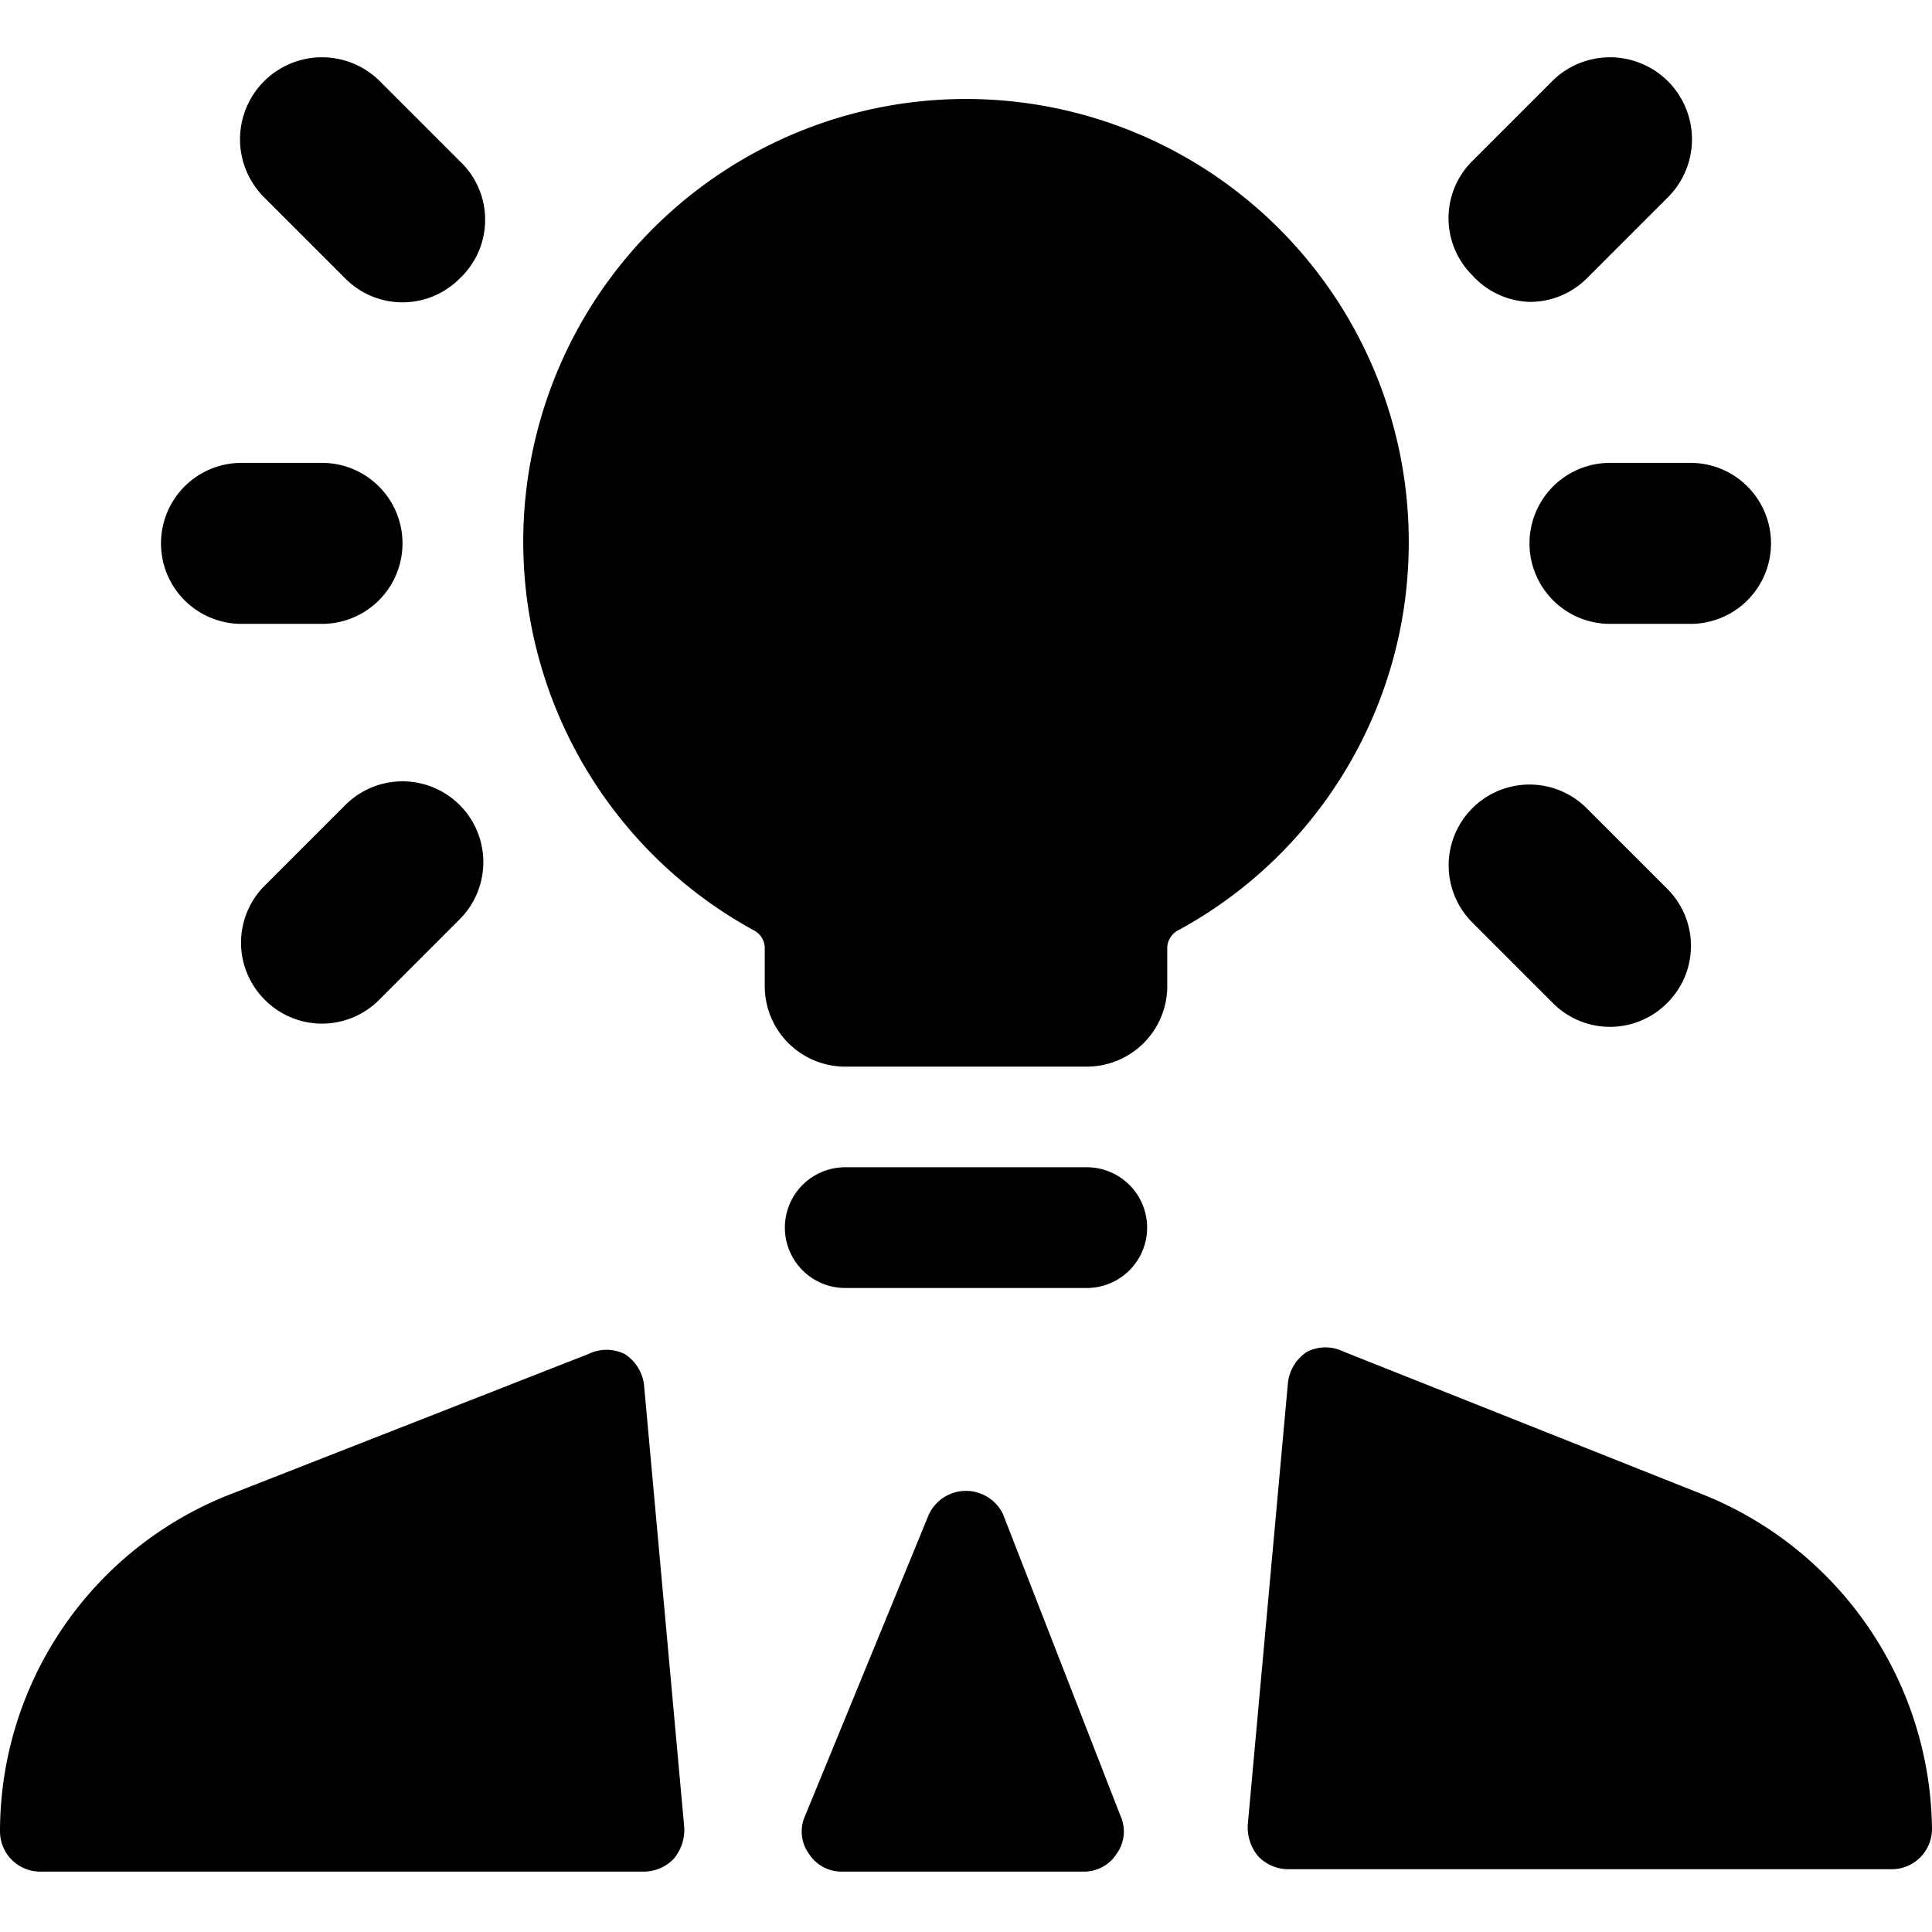
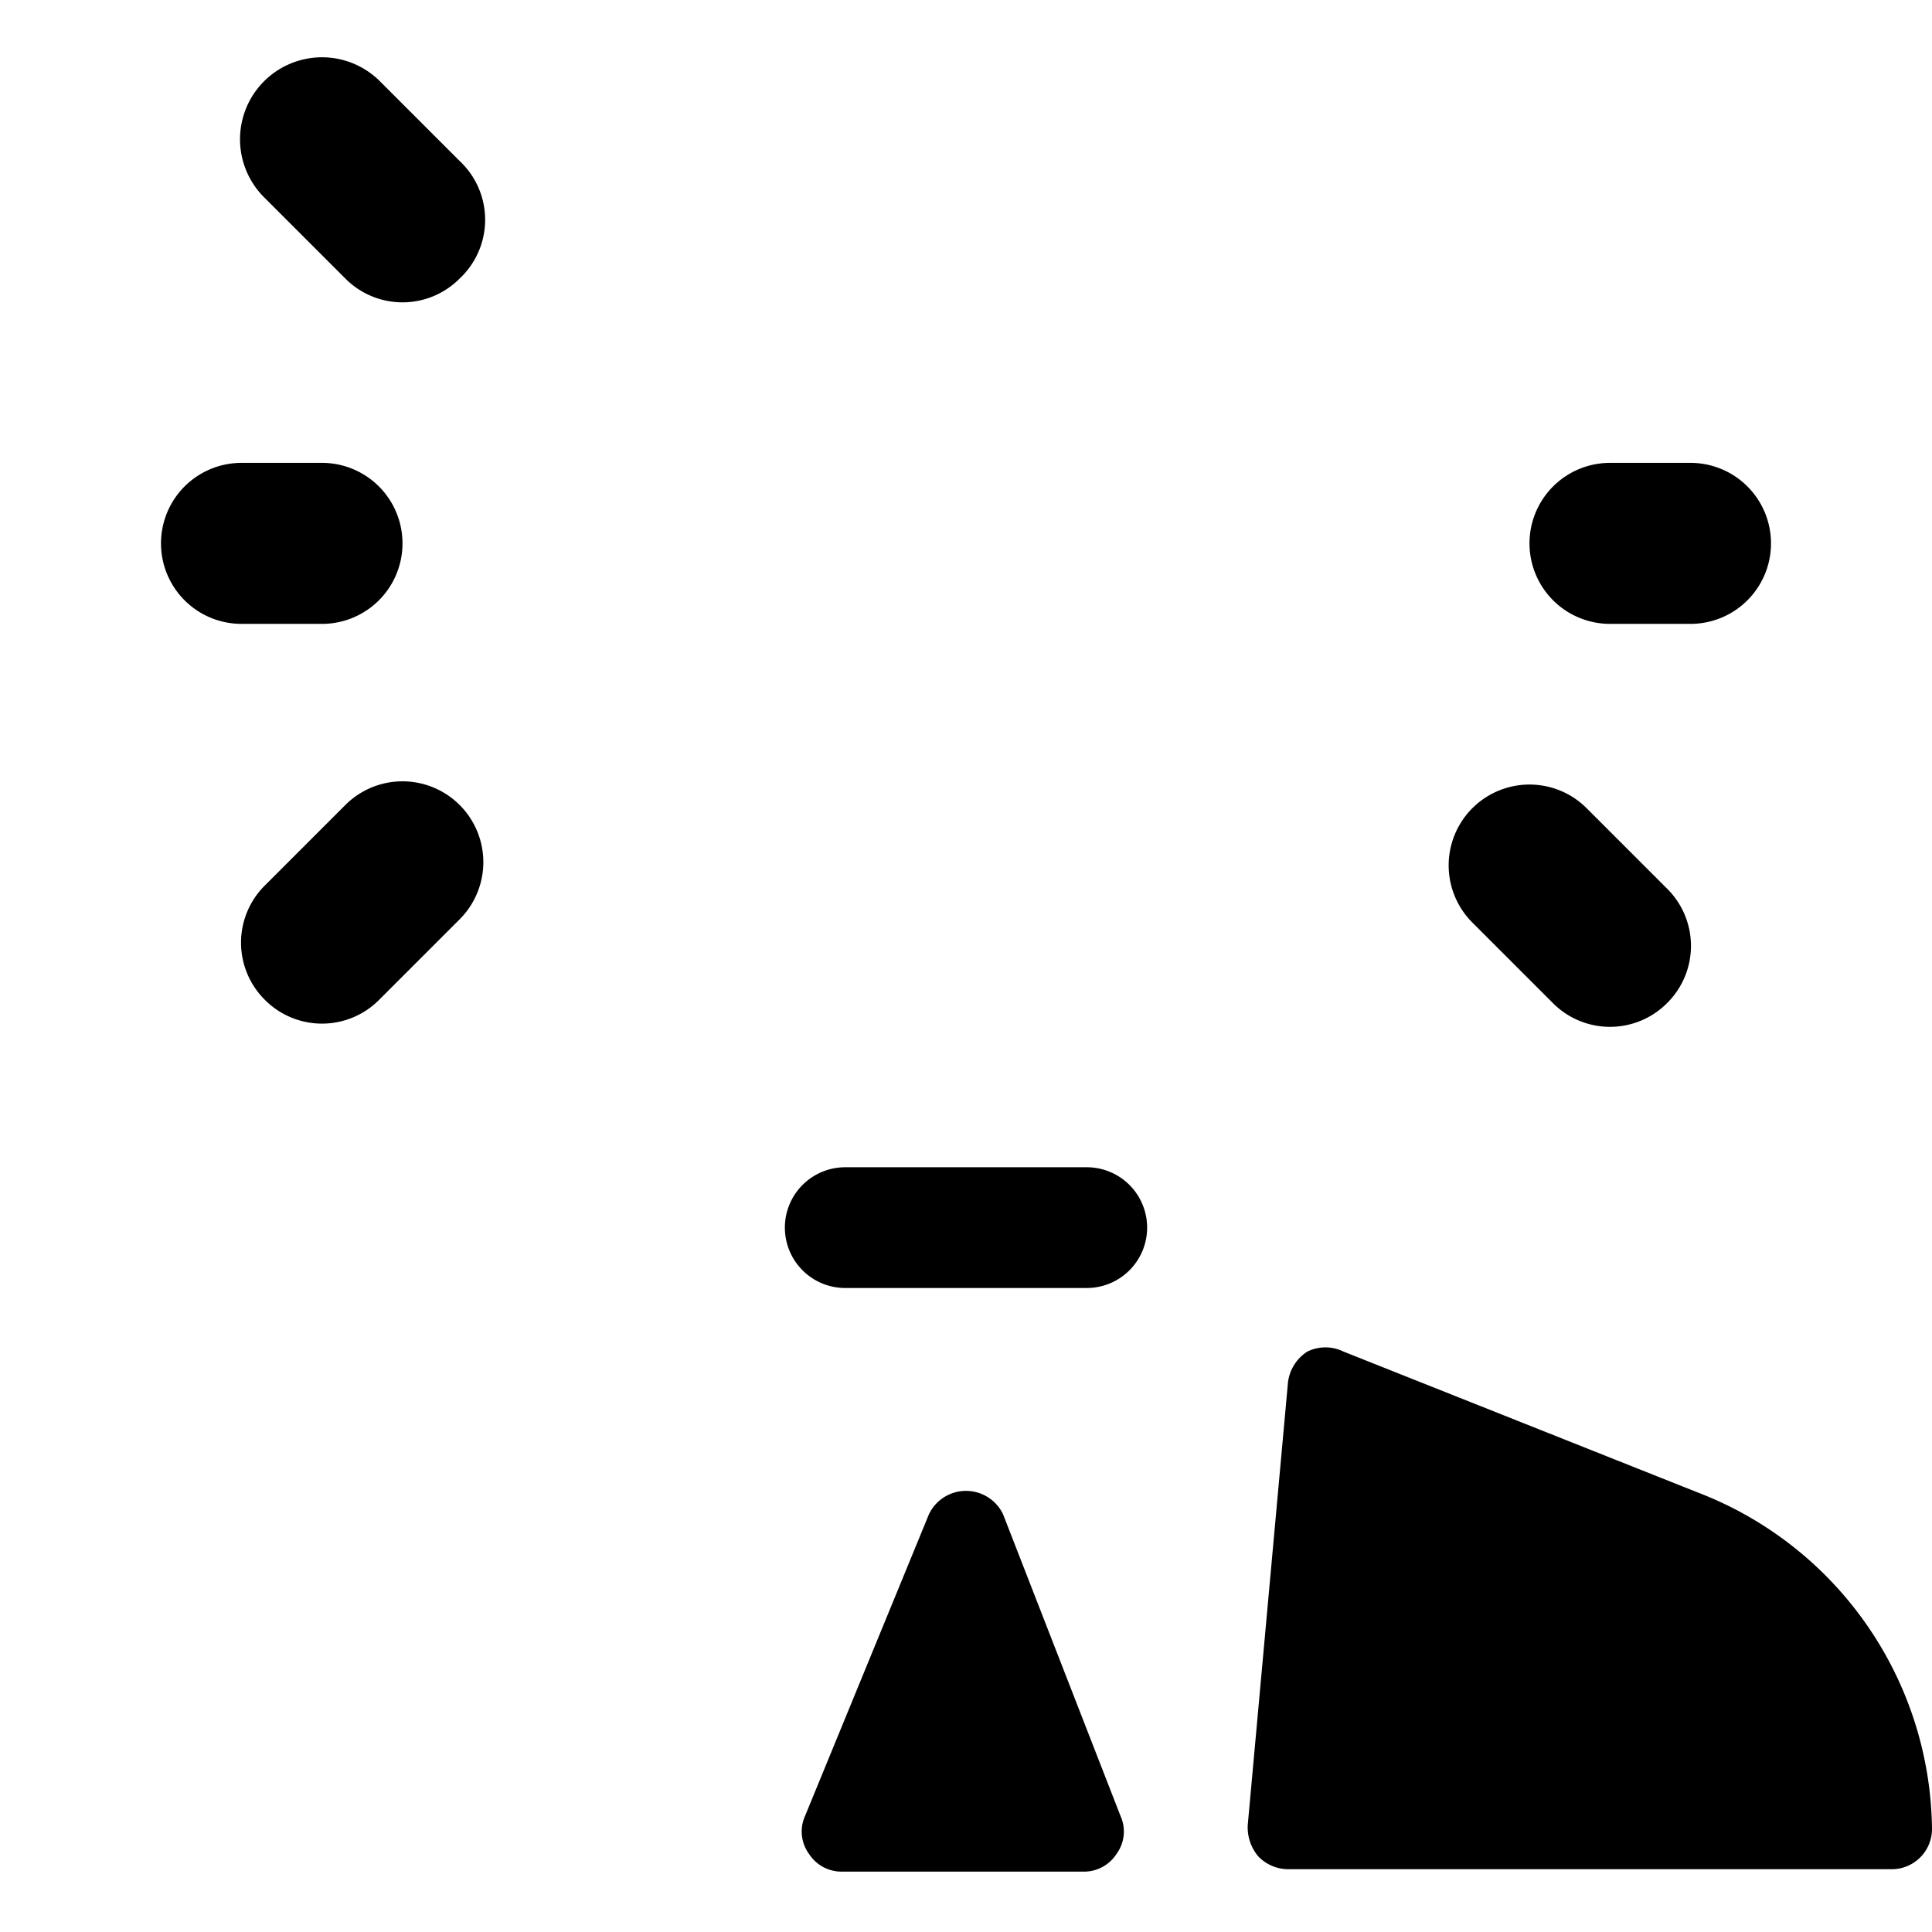
<svg xmlns="http://www.w3.org/2000/svg" viewBox="0 0 24 24">
  <g>
    <path d="M13.5 14.5h-3a0.75 0.75 0 0 0 0 1.5h3a0.75 0.75 0 0 0 0 -1.5Z" fill="#000000" stroke-width="1" />
    <path d="M20 5.75a1 1 0 0 0 0 2h1a1 1 0 0 0 0 -2Z" fill="#000000" stroke-width="1" />
-     <path d="M19 3.75a1 1 0 0 0 0.71 -0.29l1 -1A1 1 0 1 0 19.29 1l-1 1a1 1 0 0 0 0 1.42 1 1 0 0 0 0.71 0.33Z" fill="#000000" stroke-width="1" />
    <path d="M3 7.75h1a1 1 0 0 0 0 -2H3a1 1 0 0 0 0 2Z" fill="#000000" stroke-width="1" />
    <path d="M4.29 3.46a1 1 0 0 0 1.42 0 1 1 0 0 0 0 -1.46l-1 -1a1 1 0 0 0 -1.42 1.46Z" fill="#000000" stroke-width="1" />
    <path d="M19.29 12.46a1 1 0 0 0 1.42 0 1 1 0 0 0 0 -1.42l-1 -1a1 1 0 0 0 -1.42 1.42Z" fill="#000000" stroke-width="1" />
    <path d="m4.29 10 -1 1a1 1 0 0 0 0 1.42 1 1 0 0 0 1.42 0l1 -1A1 1 0 0 0 4.29 10Z" fill="#000000" stroke-width="1" />
-     <path d="M17.5 6.75a5.5 5.5 0 1 0 -8.13 4.81 0.25 0.25 0 0 1 0.13 0.22v0.47a1 1 0 0 0 1 1h3a1 1 0 0 0 1 -1v-0.47a0.25 0.25 0 0 1 0.13 -0.22 5.48 5.48 0 0 0 2.87 -4.81Z" fill="#000000" stroke-width="1" />
-     <path d="M8 17.2a0.53 0.53 0 0 0 -0.24 -0.38 0.51 0.51 0 0 0 -0.45 0l-4.39 1.72A4.5 4.5 0 0 0 0 22.75a0.5 0.5 0 0 0 0.5 0.5H8a0.52 0.52 0 0 0 0.37 -0.16 0.56 0.56 0 0 0 0.13 -0.39Z" fill="#000000" stroke-width="1" />
    <path d="m21.09 18.54 -4.4 -1.75a0.51 0.51 0 0 0 -0.45 0 0.53 0.53 0 0 0 -0.24 0.38l-0.5 5.5a0.56 0.56 0 0 0 0.13 0.39 0.52 0.52 0 0 0 0.37 0.16h7.5a0.5 0.5 0 0 0 0.5 -0.5 4.53 4.53 0 0 0 -2.91 -4.18Z" fill="#000000" stroke-width="1" />
    <path d="M12.46 18.81a0.51 0.51 0 0 0 -0.92 0L10 22.56a0.47 0.47 0 0 0 0.05 0.47 0.48 0.48 0 0 0 0.41 0.22h3a0.48 0.48 0 0 0 0.41 -0.22 0.47 0.47 0 0 0 0.05 -0.47Z" fill="#000000" stroke-width="1" />
  </g>
</svg>